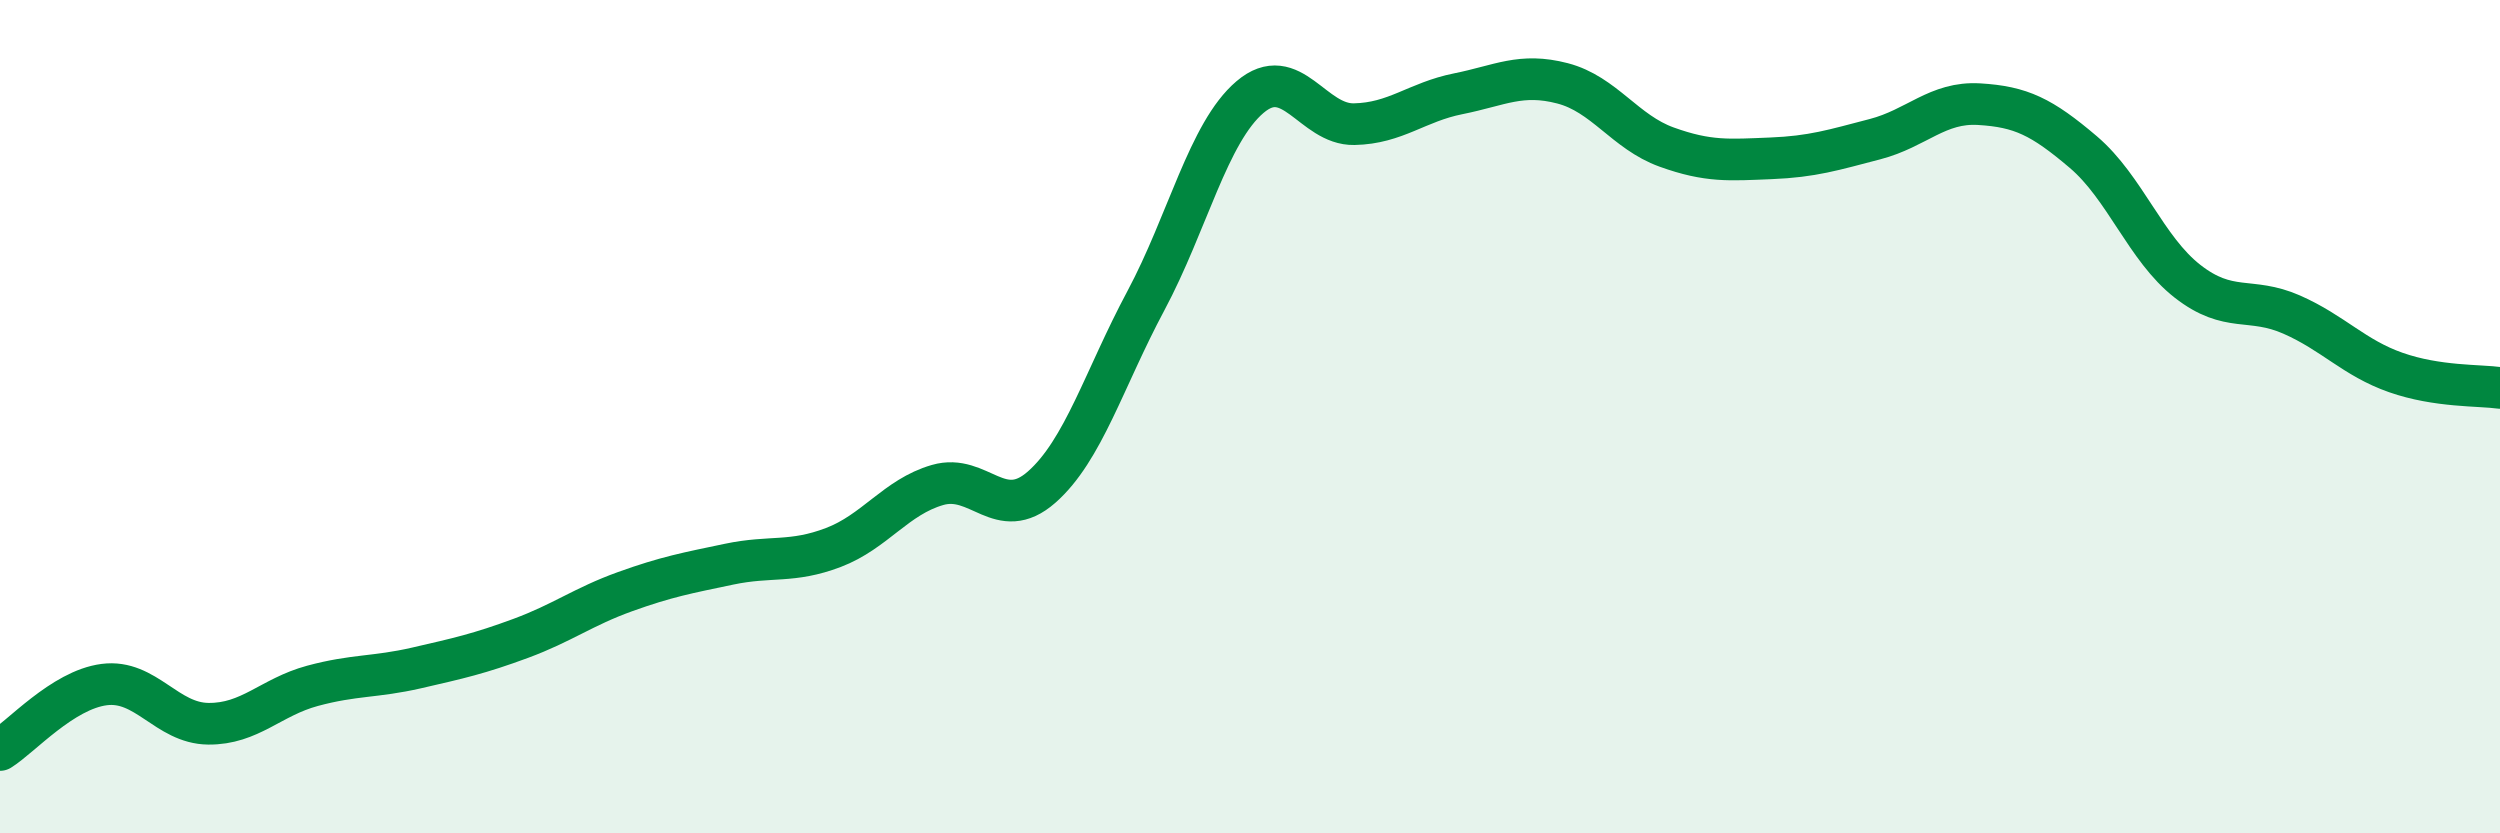
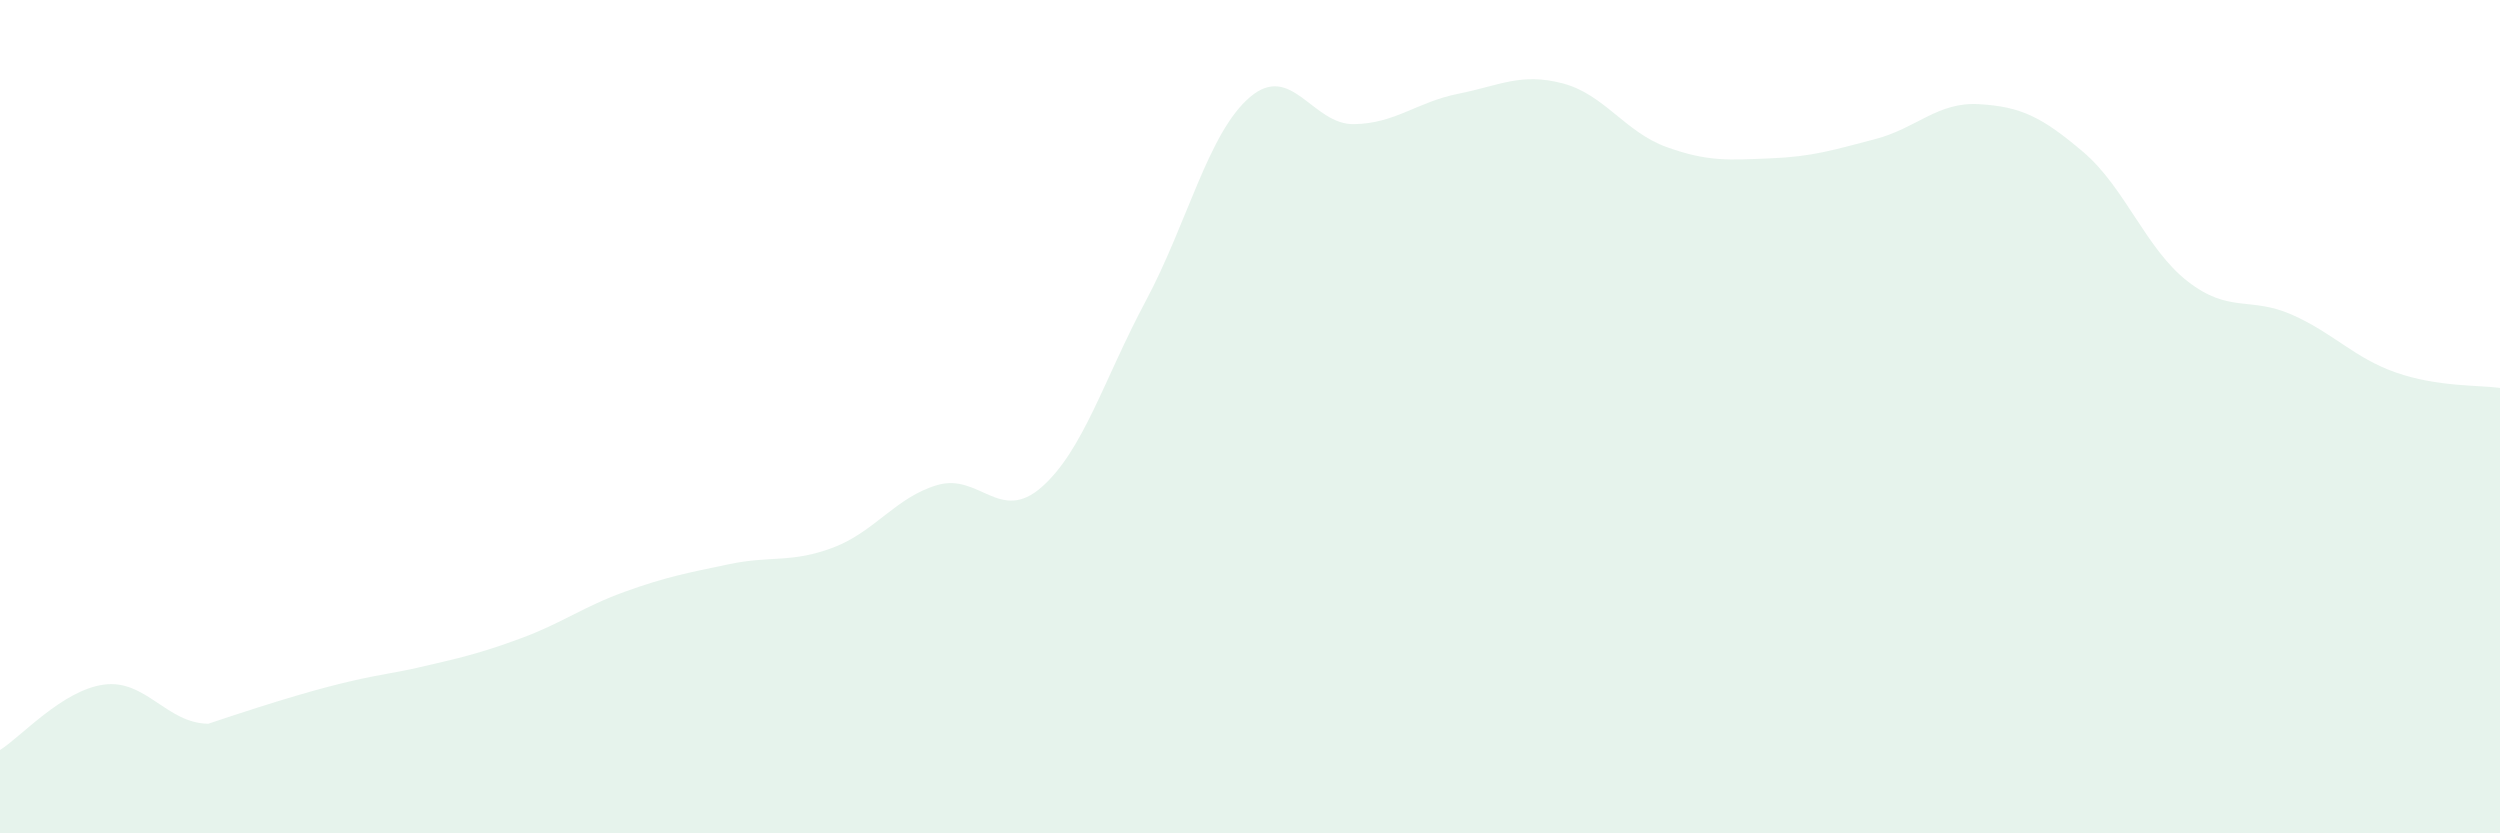
<svg xmlns="http://www.w3.org/2000/svg" width="60" height="20" viewBox="0 0 60 20">
-   <path d="M 0,18 C 0.5,17.69 1.5,16.56 2.5,16.43 C 3.5,16.3 4,17.36 5,17.37 C 6,17.38 6.5,16.73 7.5,16.46 C 8.5,16.19 9,16.26 10,16.03 C 11,15.8 11.5,15.69 12.5,15.32 C 13.5,14.95 14,14.56 15,14.2 C 16,13.84 16.5,13.75 17.5,13.54 C 18.5,13.33 19,13.52 20,13.14 C 21,12.76 21.5,11.93 22.5,11.64 C 23.5,11.35 24,12.57 25,11.69 C 26,10.81 26.5,9.09 27.5,7.22 C 28.5,5.35 29,3.18 30,2.33 C 31,1.48 31.5,3 32.5,2.98 C 33.5,2.96 34,2.45 35,2.25 C 36,2.05 36.5,1.74 37.5,2 C 38.5,2.26 39,3.17 40,3.53 C 41,3.89 41.5,3.84 42.5,3.8 C 43.5,3.76 44,3.6 45,3.34 C 46,3.08 46.5,2.44 47.5,2.5 C 48.5,2.56 49,2.8 50,3.65 C 51,4.5 51.5,5.97 52.5,6.75 C 53.5,7.53 54,7.11 55,7.55 C 56,7.99 56.5,8.59 57.5,8.94 C 58.5,9.29 59.5,9.24 60,9.31L60 20L0 20Z" fill="#008740" opacity="0.1" stroke-linecap="round" stroke-linejoin="round" />
-   <path d="M 0,18 C 0.5,17.69 1.5,16.56 2.5,16.43 C 3.5,16.3 4,17.36 5,17.37 C 6,17.38 6.5,16.73 7.5,16.46 C 8.5,16.19 9,16.26 10,16.03 C 11,15.8 11.5,15.69 12.5,15.32 C 13.5,14.95 14,14.56 15,14.2 C 16,13.84 16.5,13.75 17.5,13.54 C 18.5,13.33 19,13.52 20,13.14 C 21,12.76 21.5,11.93 22.5,11.64 C 23.5,11.35 24,12.57 25,11.69 C 26,10.81 26.5,9.09 27.5,7.22 C 28.5,5.35 29,3.18 30,2.33 C 31,1.48 31.5,3 32.5,2.98 C 33.5,2.96 34,2.45 35,2.25 C 36,2.05 36.5,1.74 37.5,2 C 38.5,2.26 39,3.17 40,3.53 C 41,3.89 41.5,3.84 42.5,3.8 C 43.5,3.76 44,3.6 45,3.34 C 46,3.08 46.5,2.44 47.5,2.5 C 48.5,2.56 49,2.8 50,3.65 C 51,4.5 51.5,5.97 52.5,6.75 C 53.5,7.53 54,7.11 55,7.55 C 56,7.99 56.5,8.59 57.5,8.94 C 58.5,9.29 59.5,9.24 60,9.31" stroke="#008740" stroke-width="1" fill="none" stroke-linecap="round" stroke-linejoin="round" />
+   <path d="M 0,18 C 0.5,17.69 1.5,16.56 2.5,16.43 C 3.5,16.3 4,17.36 5,17.37 C 8.5,16.19 9,16.26 10,16.03 C 11,15.8 11.5,15.69 12.5,15.32 C 13.5,14.95 14,14.56 15,14.2 C 16,13.84 16.5,13.75 17.5,13.54 C 18.5,13.33 19,13.52 20,13.14 C 21,12.76 21.5,11.93 22.5,11.64 C 23.5,11.35 24,12.57 25,11.69 C 26,10.81 26.5,9.09 27.5,7.22 C 28.5,5.35 29,3.18 30,2.33 C 31,1.48 31.5,3 32.5,2.98 C 33.5,2.96 34,2.45 35,2.25 C 36,2.05 36.5,1.74 37.5,2 C 38.5,2.26 39,3.17 40,3.53 C 41,3.89 41.5,3.84 42.5,3.8 C 43.5,3.76 44,3.6 45,3.34 C 46,3.08 46.5,2.44 47.5,2.5 C 48.5,2.56 49,2.8 50,3.65 C 51,4.5 51.5,5.97 52.5,6.75 C 53.5,7.53 54,7.11 55,7.55 C 56,7.99 56.5,8.59 57.5,8.94 C 58.5,9.29 59.5,9.24 60,9.31L60 20L0 20Z" fill="#008740" opacity="0.1" stroke-linecap="round" stroke-linejoin="round" />
</svg>